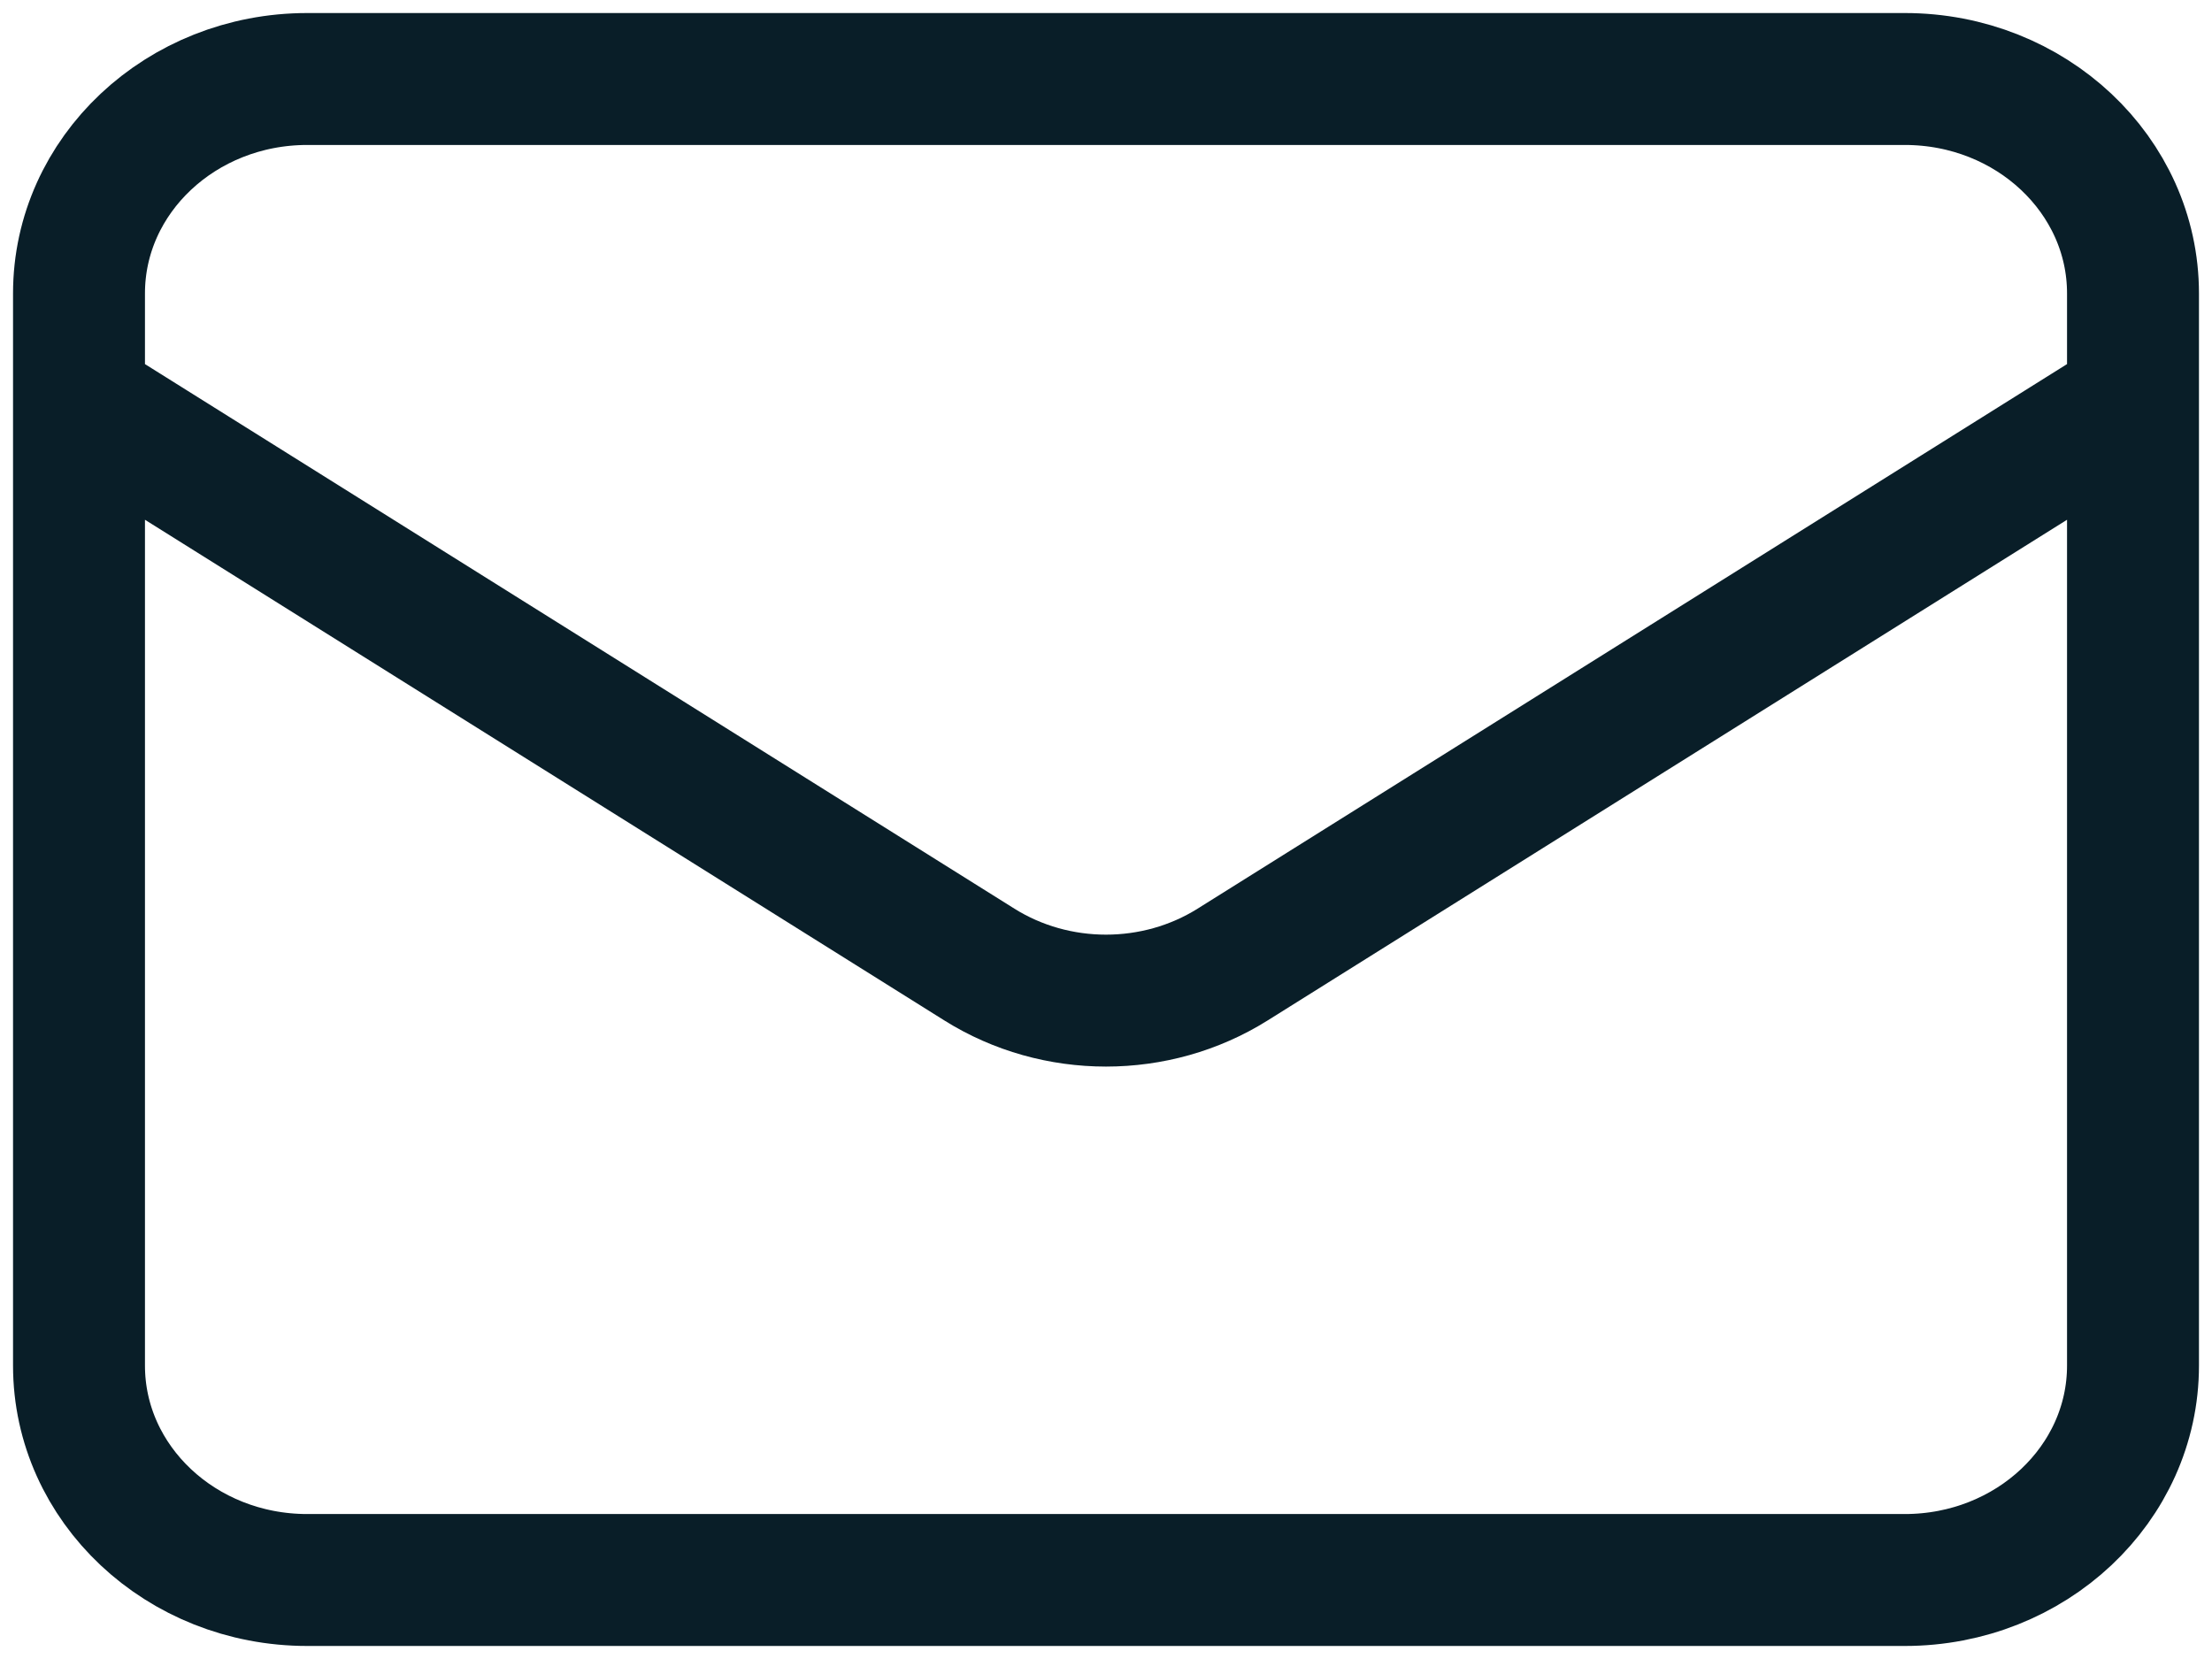
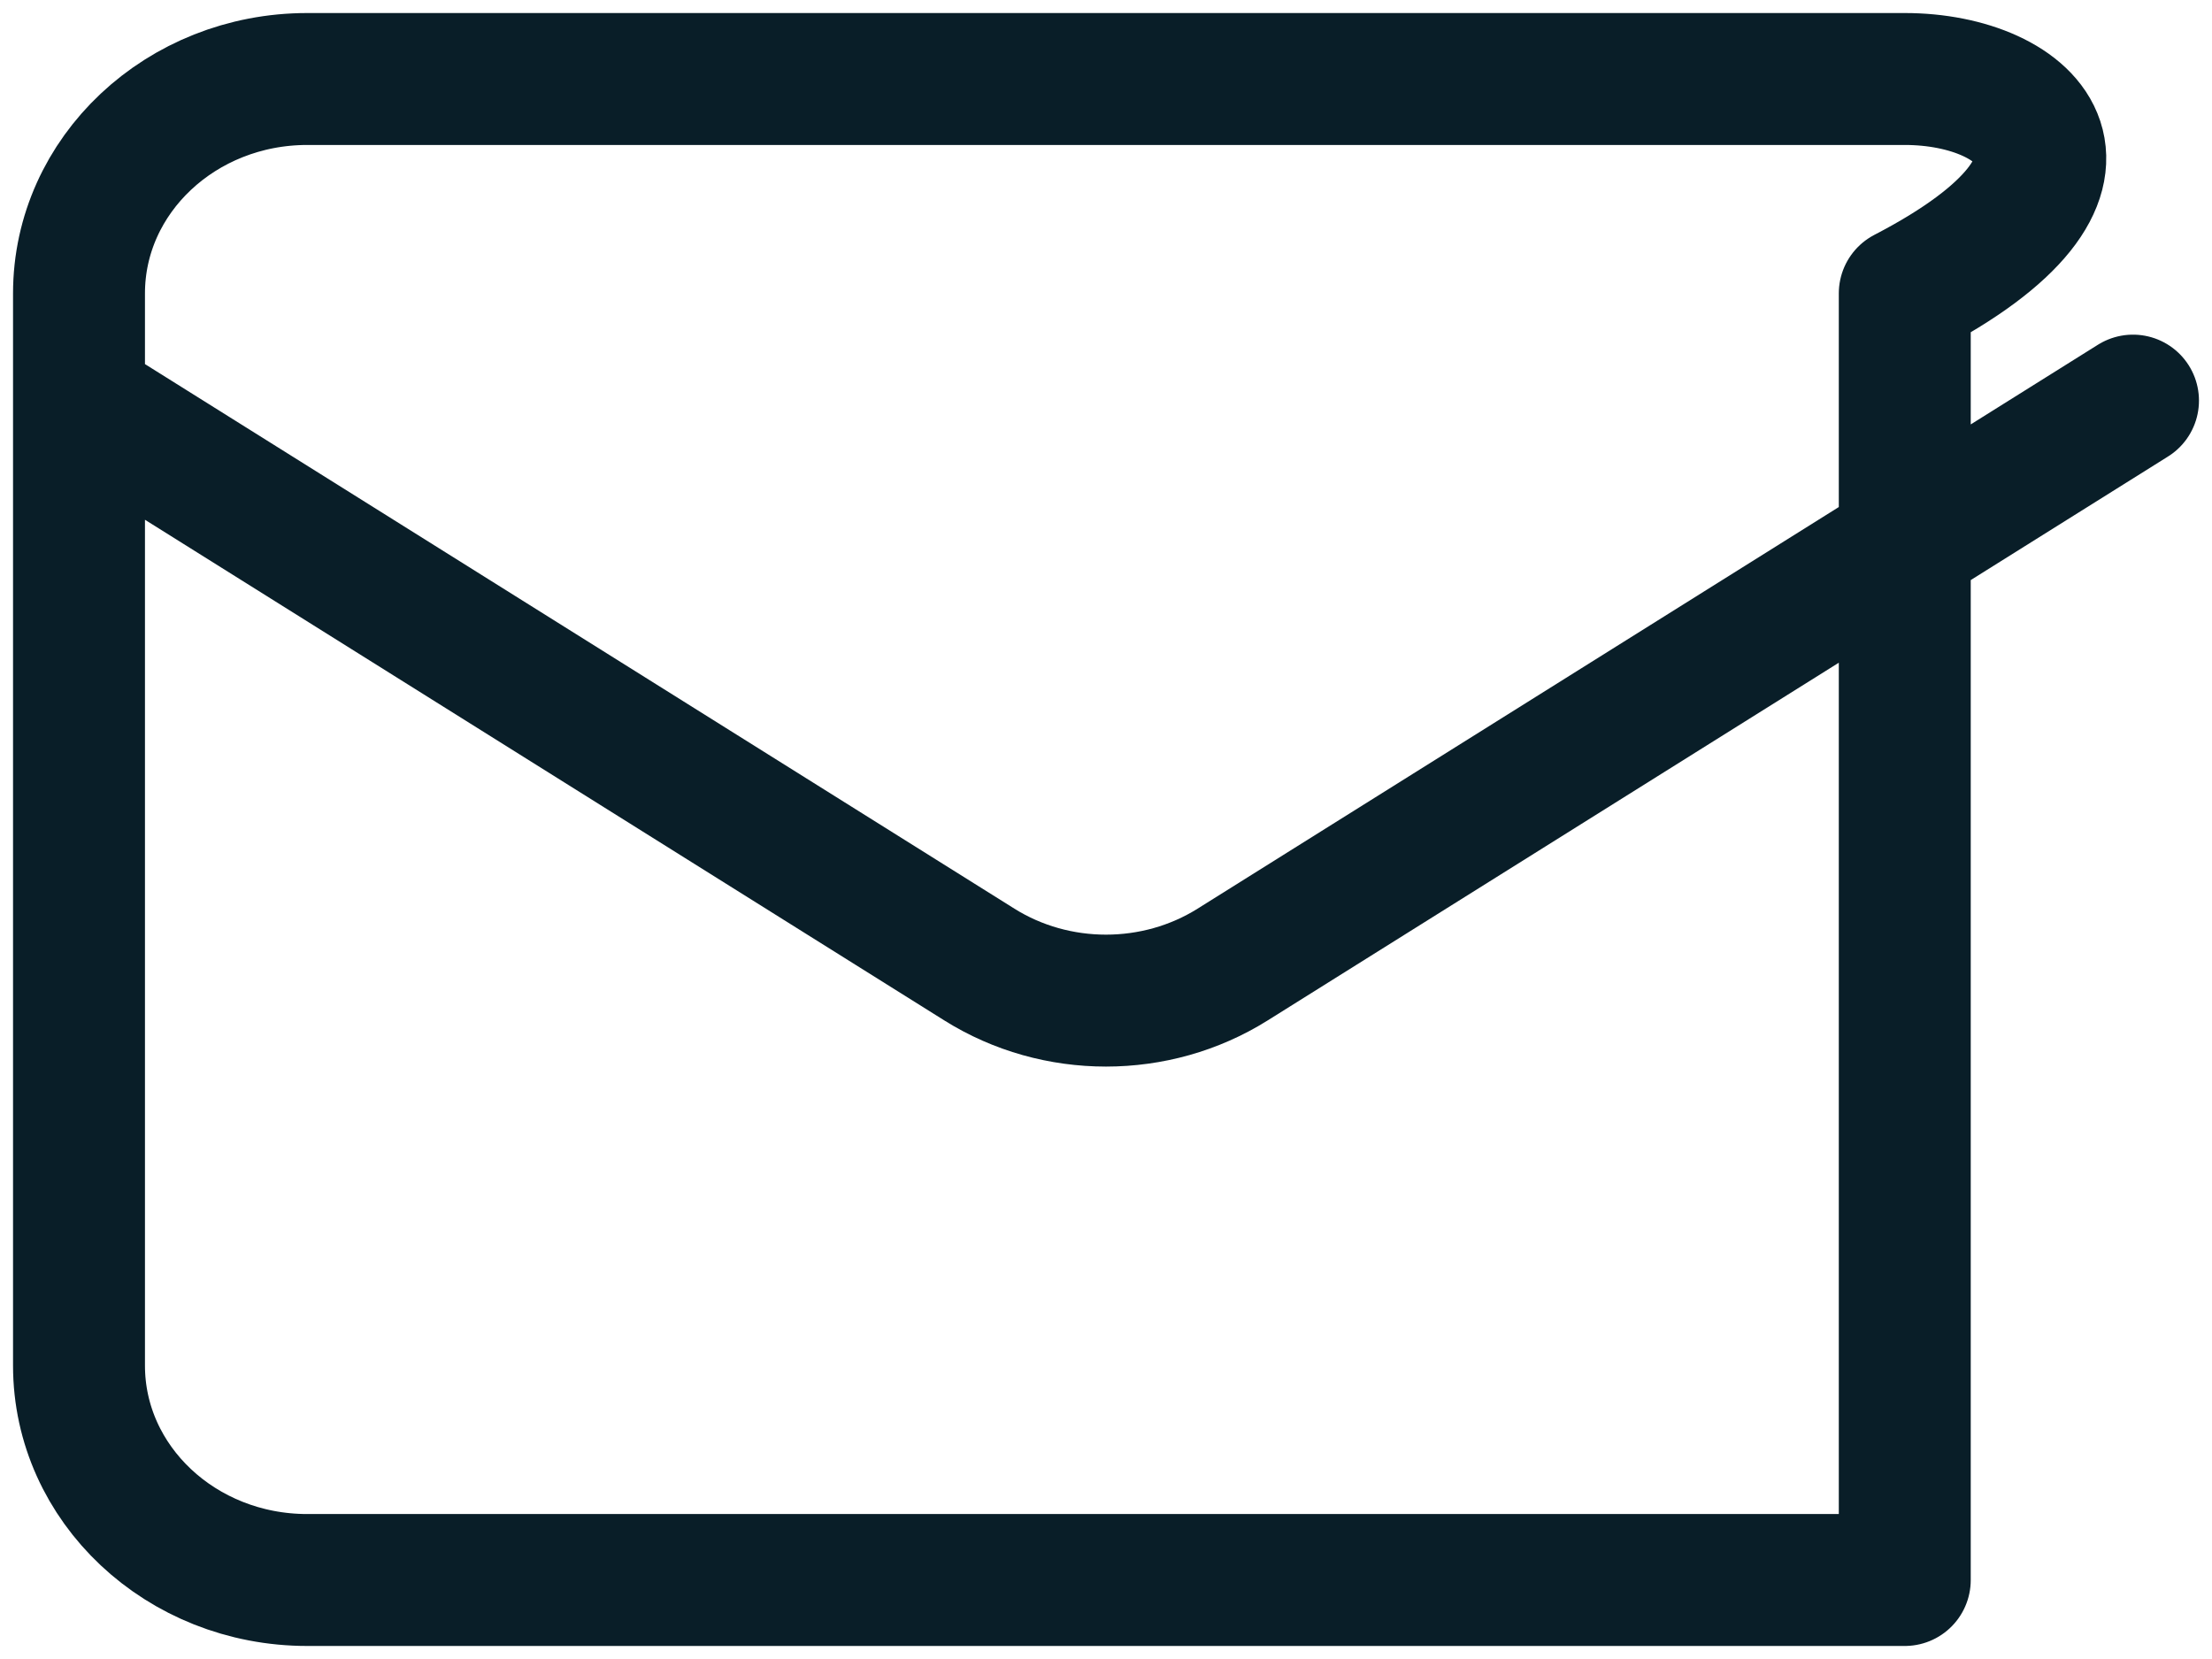
<svg xmlns="http://www.w3.org/2000/svg" width="28" height="21" viewBox="0 0 28 21" fill="none">
-   <path d="M1 5.071L12.398 12.21C13.368 12.818 14.632 12.818 15.602 12.21L27 5.071M3.889 20H24.111C25.707 20 27 18.785 27 17.286V3.714C27 2.215 25.707 1 24.111 1H3.889C2.293 1 1 2.215 1 3.714V17.286C1 18.785 2.293 20 3.889 20Z" stroke="#091E28" stroke-width="1.67" stroke-linecap="round" stroke-linejoin="round" />
+   <path d="M1 5.071L12.398 12.21C13.368 12.818 14.632 12.818 15.602 12.21L27 5.071M3.889 20H24.111V3.714C27 2.215 25.707 1 24.111 1H3.889C2.293 1 1 2.215 1 3.714V17.286C1 18.785 2.293 20 3.889 20Z" stroke="#091E28" stroke-width="1.67" stroke-linecap="round" stroke-linejoin="round" />
</svg>